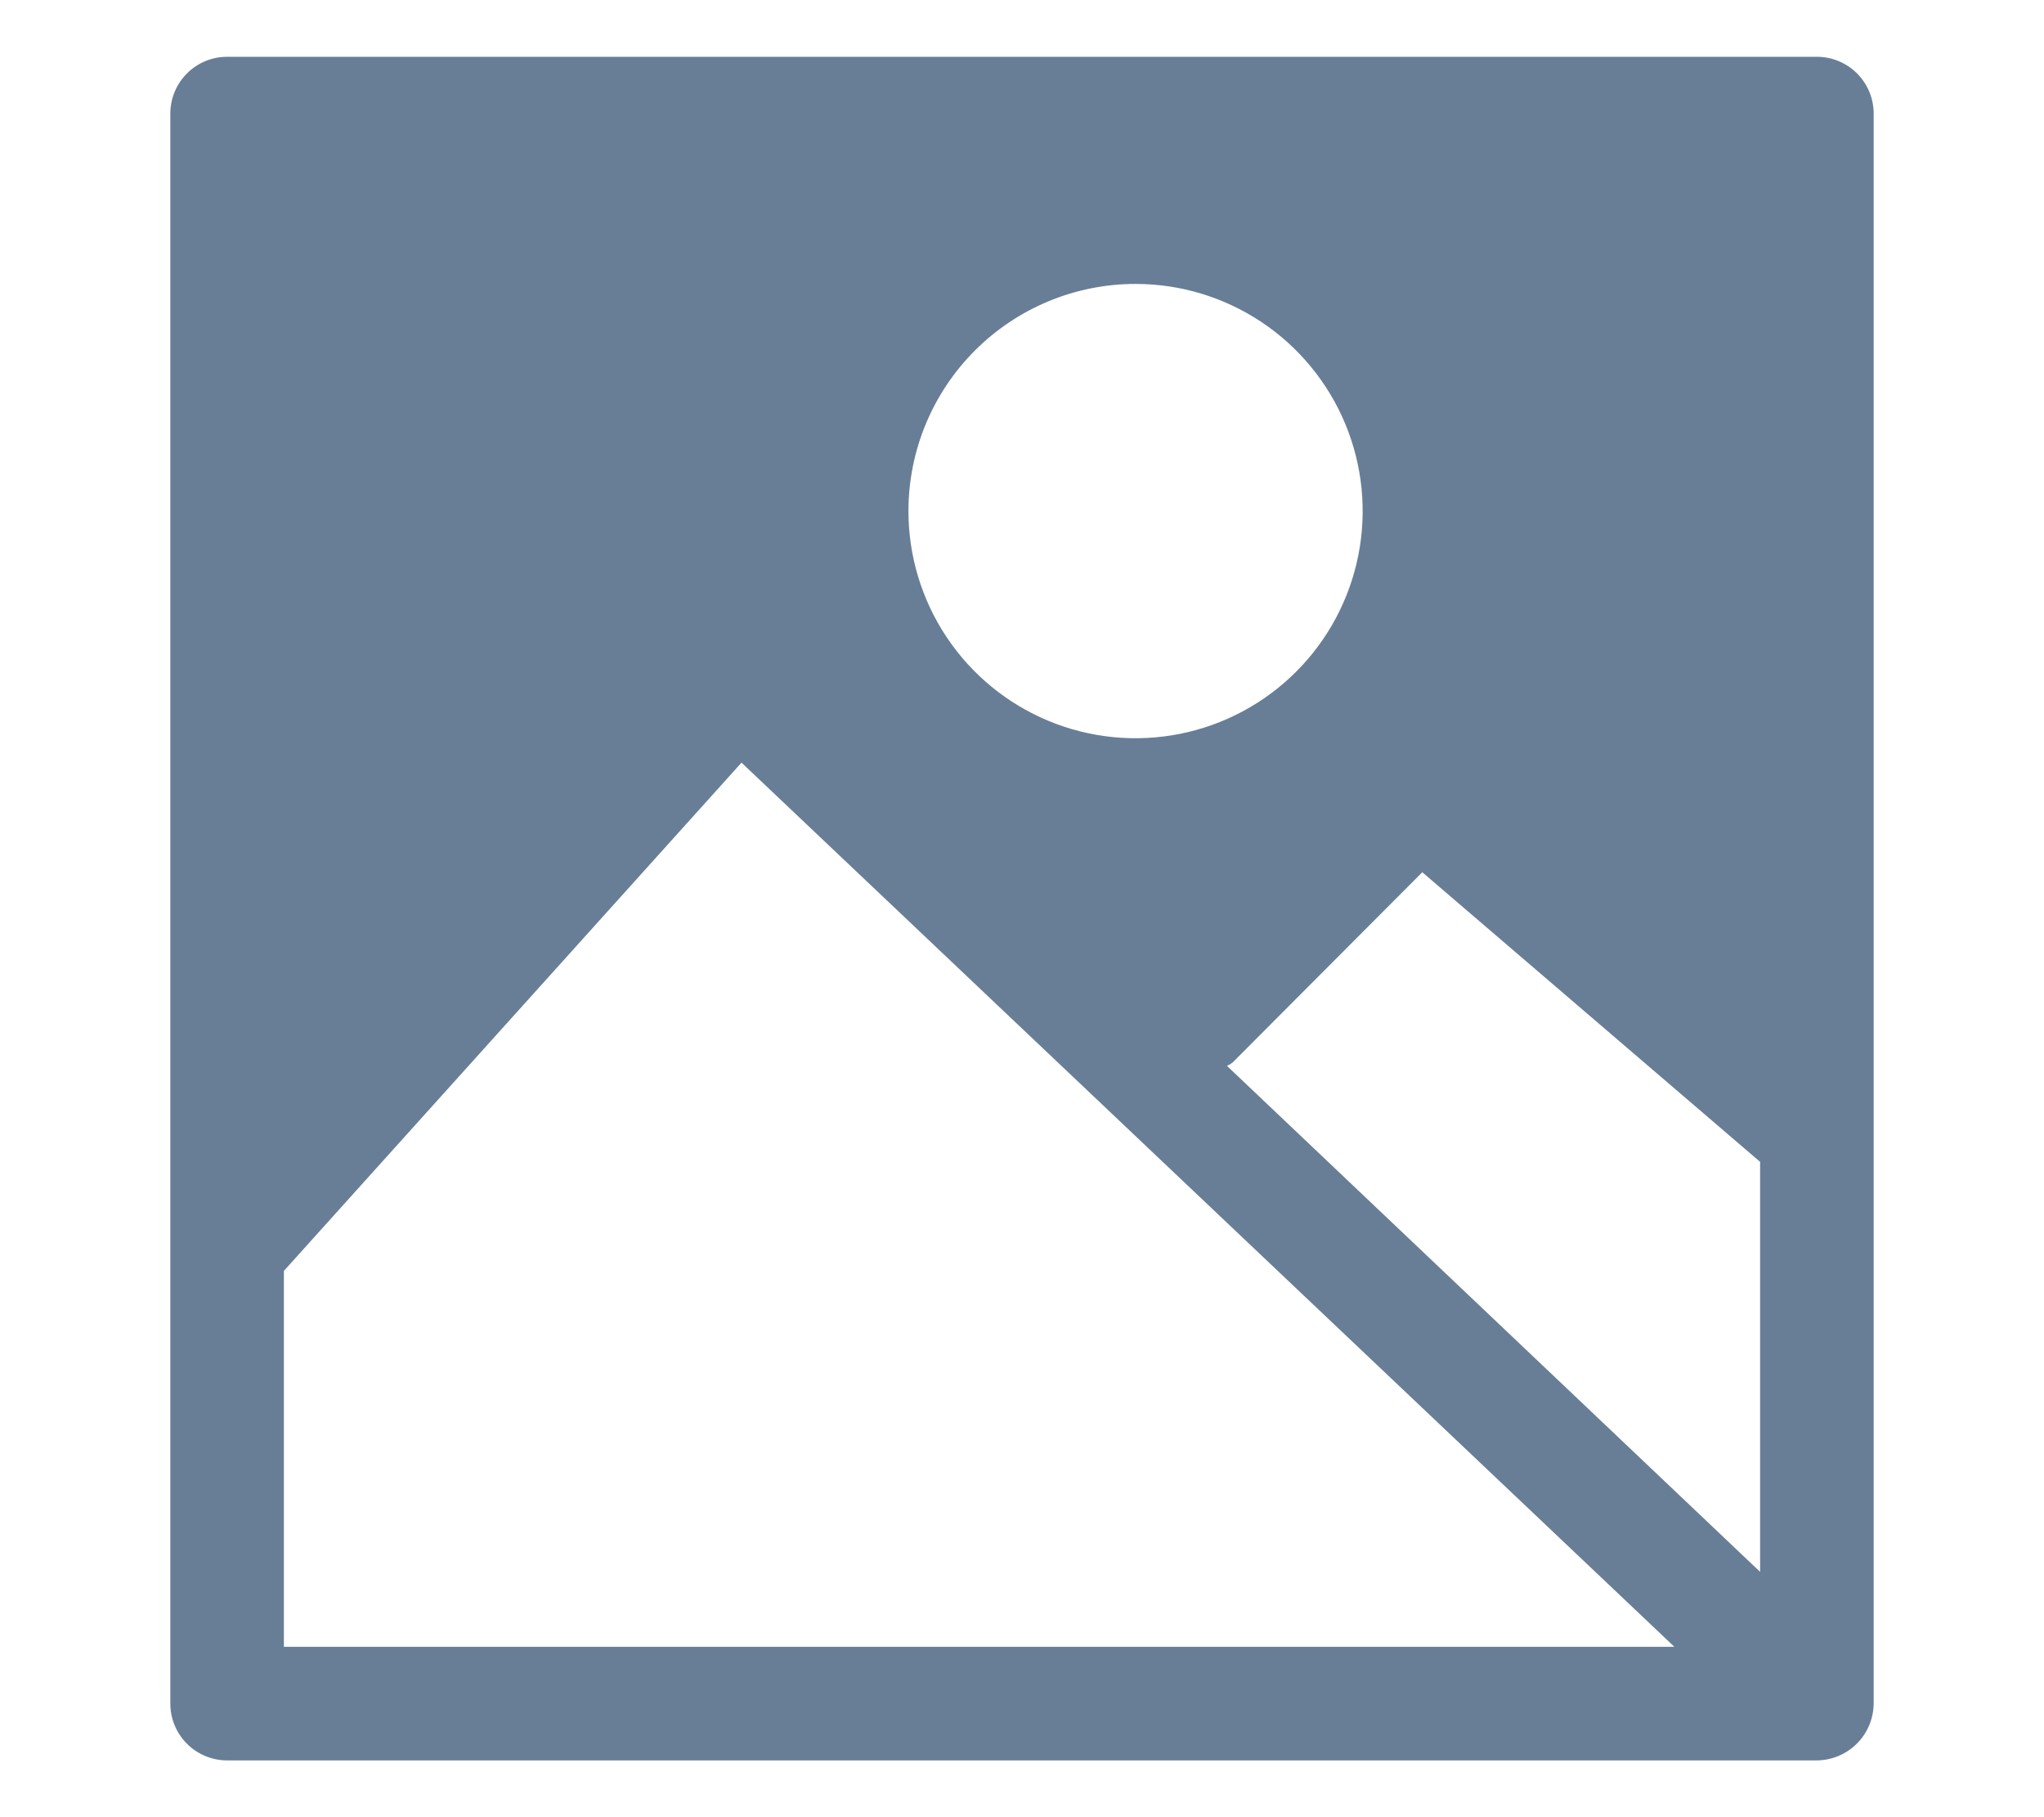
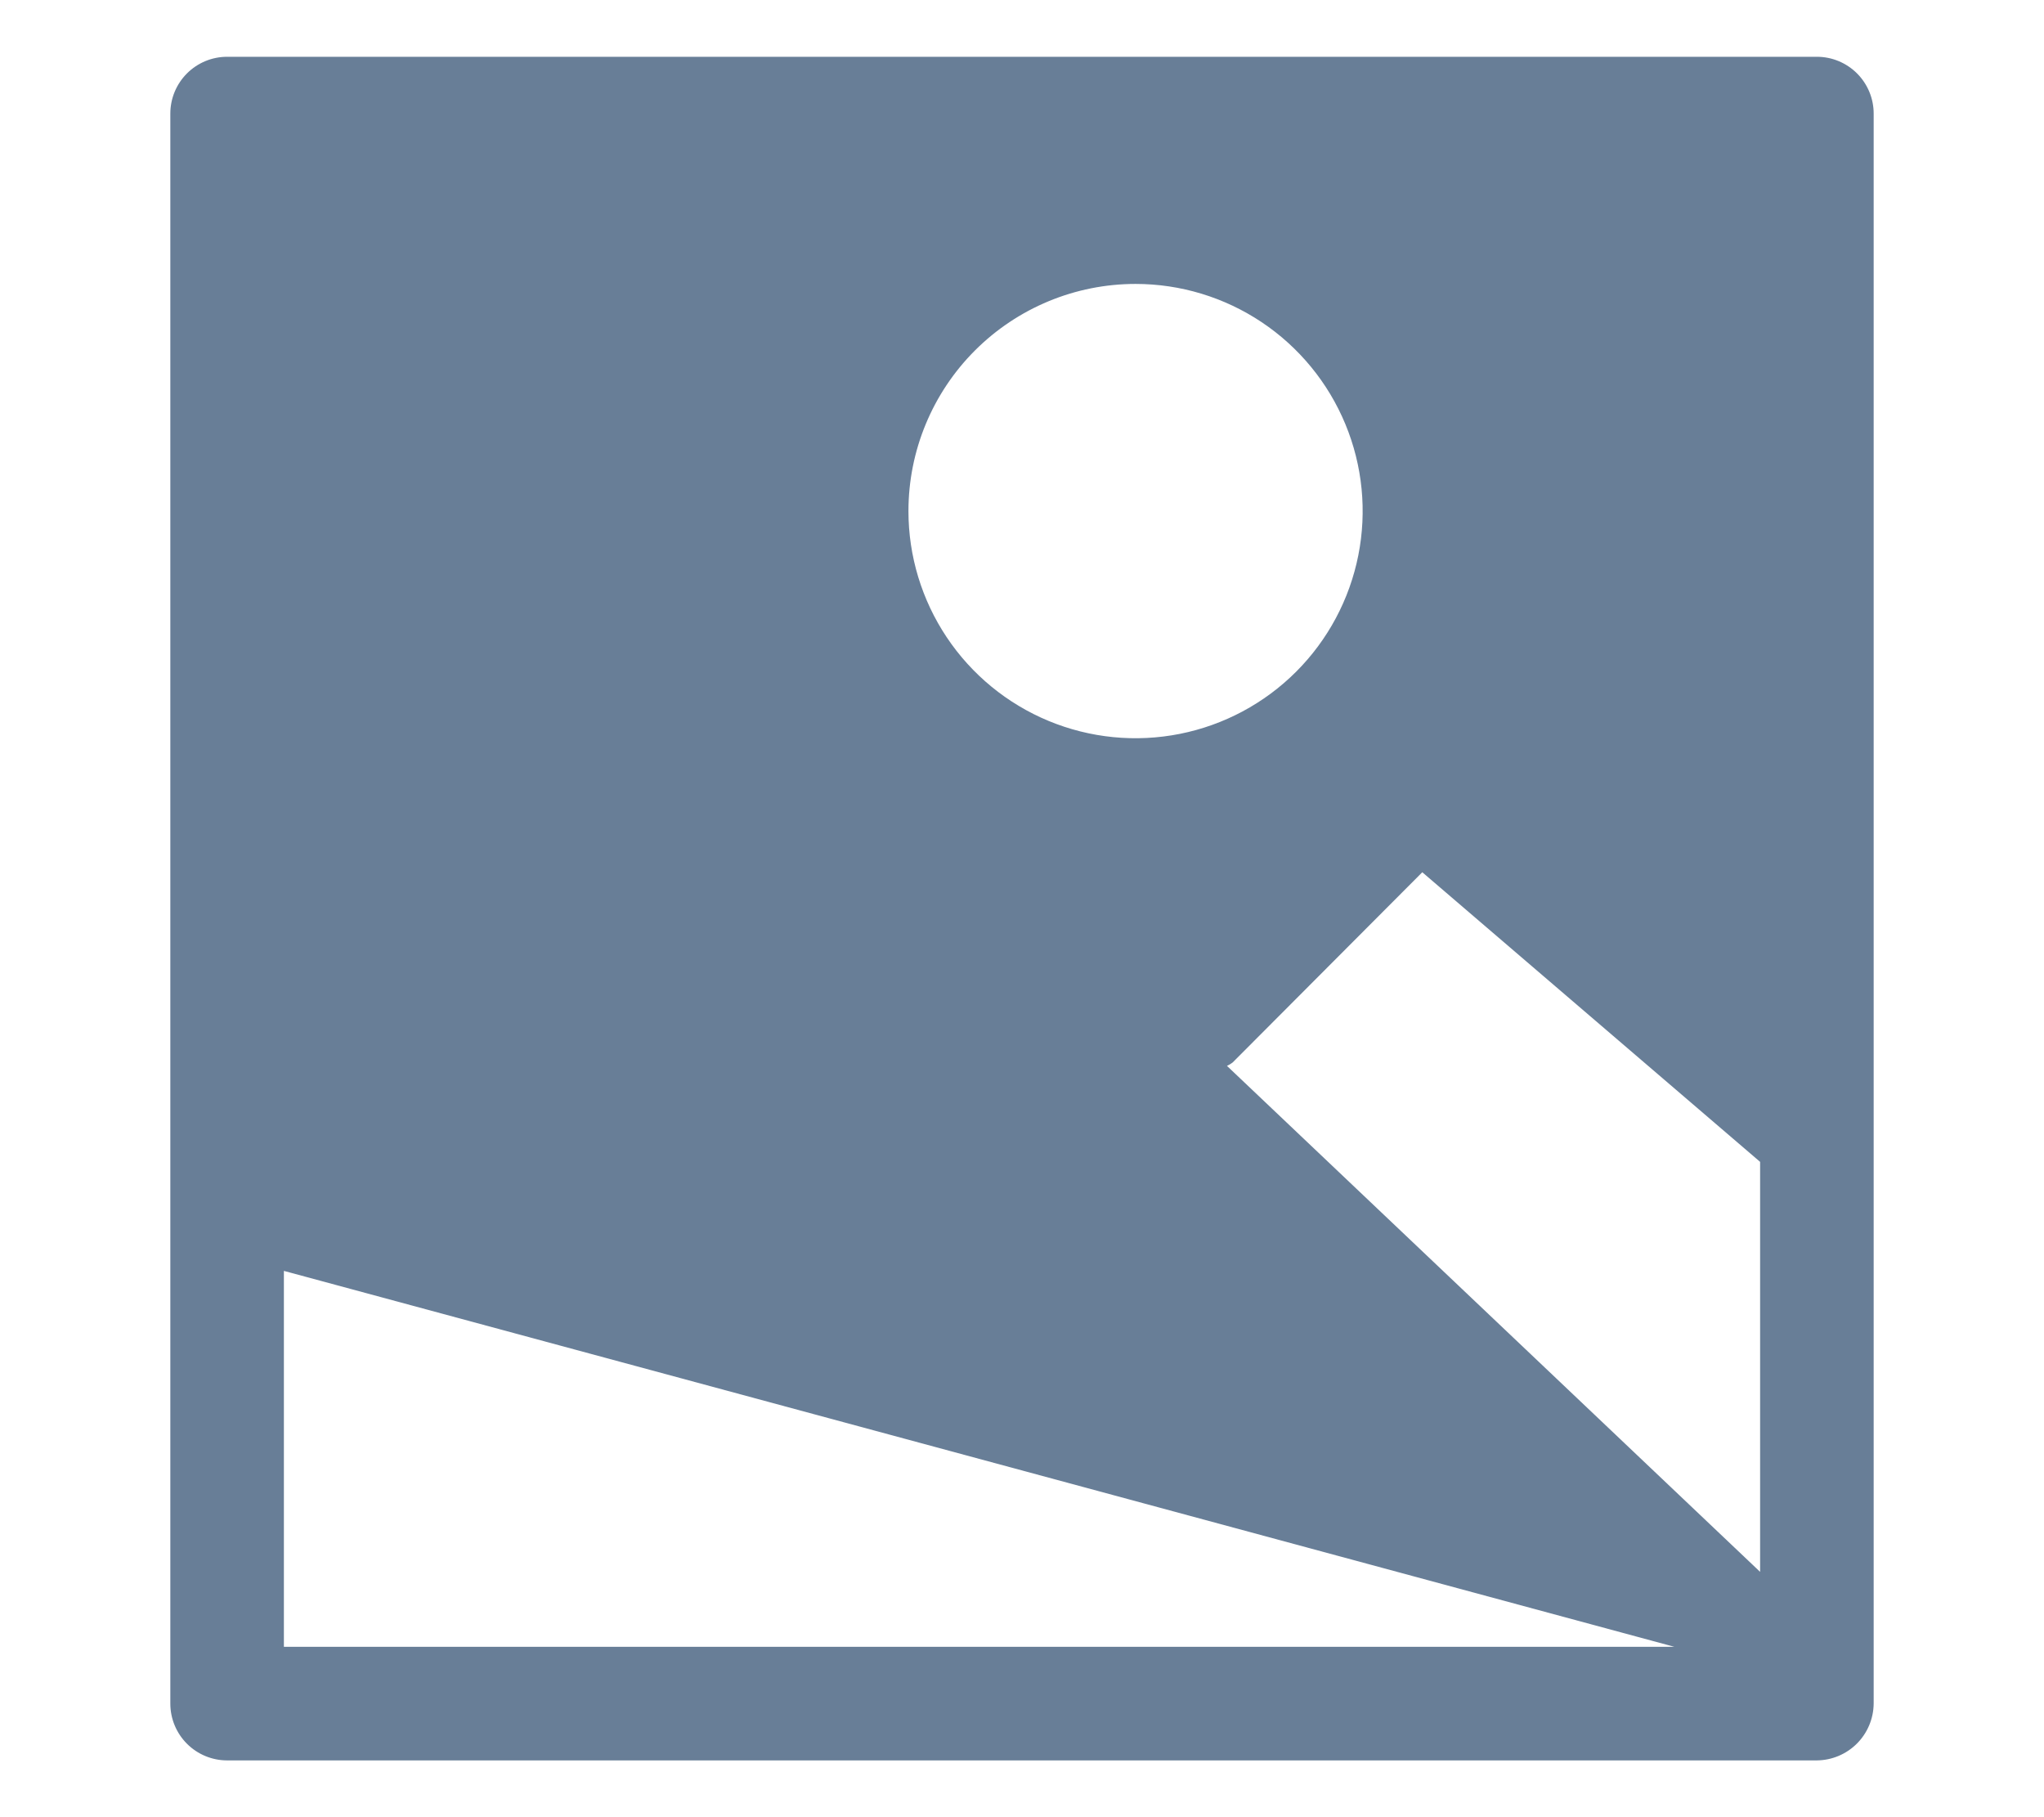
<svg xmlns="http://www.w3.org/2000/svg" width="54" height="48" viewBox="0 0 178 178" fill="none">
-   <path d="M166.875 5.562H11.125C9.65 5.562 8.235 6.149 7.192 7.192C6.149 8.235 5.562 9.65 5.562 11.125V166.875C5.562 168.35 6.149 169.765 7.192 170.808C8.235 171.851 9.65 172.438 11.125 172.438H166.875C168.346 172.424 169.753 171.834 170.794 170.794C171.834 169.753 172.424 168.346 172.438 166.875V11.125C172.438 9.65 171.851 8.235 170.808 7.192C169.765 6.149 168.35 5.562 166.875 5.562ZM100.125 27.812C104.526 27.812 108.827 29.117 112.486 31.562C116.145 34.007 118.997 37.482 120.681 41.548C122.365 45.613 122.806 50.087 121.947 54.403C121.089 58.719 118.97 62.684 115.858 65.796C112.746 68.907 108.782 71.026 104.466 71.885C100.15 72.743 95.676 72.303 91.61 70.619C87.545 68.935 84.07 66.083 81.625 62.424C79.18 58.765 77.875 54.463 77.875 50.062C77.875 44.161 80.219 38.502 84.392 34.329C88.565 30.157 94.224 27.812 100.125 27.812ZM16.688 161.312V124.489L61.521 74.704L152.913 161.312H16.688ZM161.312 153.97L109.081 104.408C109.278 104.318 109.464 104.206 109.637 104.074L128.216 85.44L161.312 113.809V153.97Z" fill="#687E97" />
+   <path d="M166.875 5.562H11.125C9.65 5.562 8.235 6.149 7.192 7.192C6.149 8.235 5.562 9.65 5.562 11.125V166.875C5.562 168.35 6.149 169.765 7.192 170.808C8.235 171.851 9.65 172.438 11.125 172.438H166.875C168.346 172.424 169.753 171.834 170.794 170.794C171.834 169.753 172.424 168.346 172.438 166.875V11.125C172.438 9.65 171.851 8.235 170.808 7.192C169.765 6.149 168.35 5.562 166.875 5.562ZM100.125 27.812C104.526 27.812 108.827 29.117 112.486 31.562C116.145 34.007 118.997 37.482 120.681 41.548C122.365 45.613 122.806 50.087 121.947 54.403C121.089 58.719 118.97 62.684 115.858 65.796C112.746 68.907 108.782 71.026 104.466 71.885C100.15 72.743 95.676 72.303 91.61 70.619C87.545 68.935 84.07 66.083 81.625 62.424C79.18 58.765 77.875 54.463 77.875 50.062C77.875 44.161 80.219 38.502 84.392 34.329C88.565 30.157 94.224 27.812 100.125 27.812ZM16.688 161.312V124.489L152.913 161.312H16.688ZM161.312 153.97L109.081 104.408C109.278 104.318 109.464 104.206 109.637 104.074L128.216 85.44L161.312 113.809V153.97Z" fill="#687E97" />
</svg>